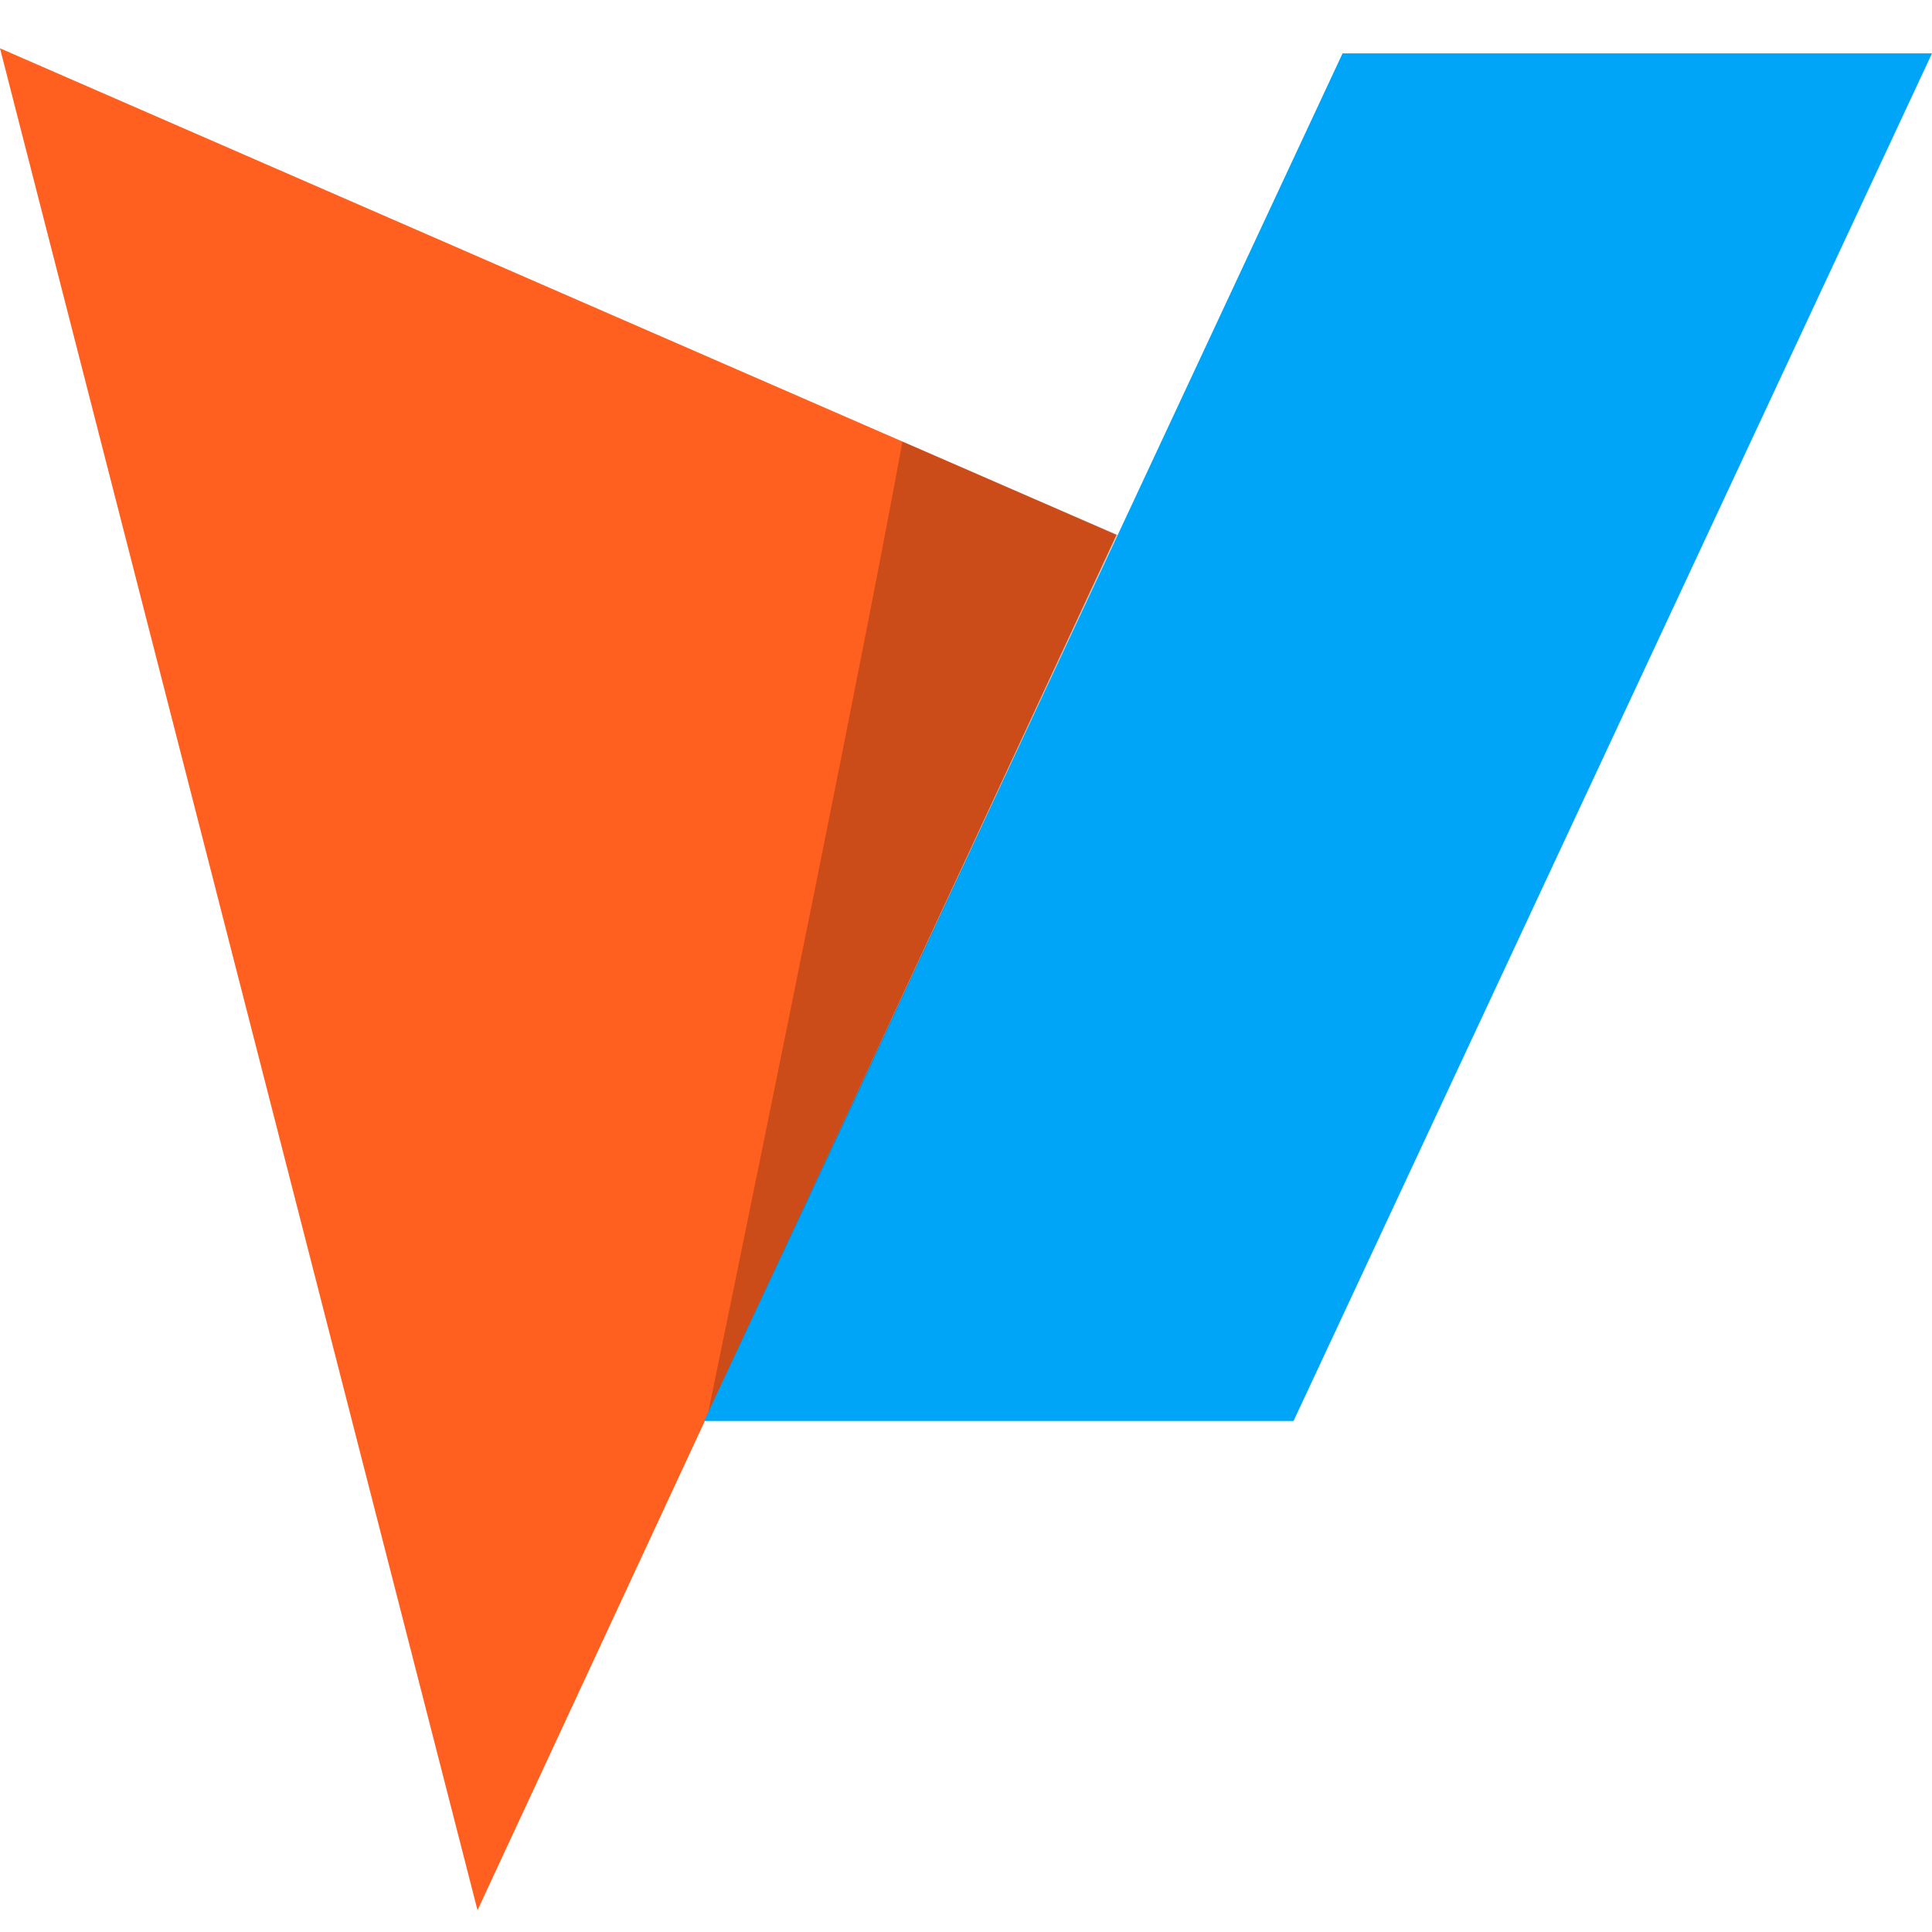
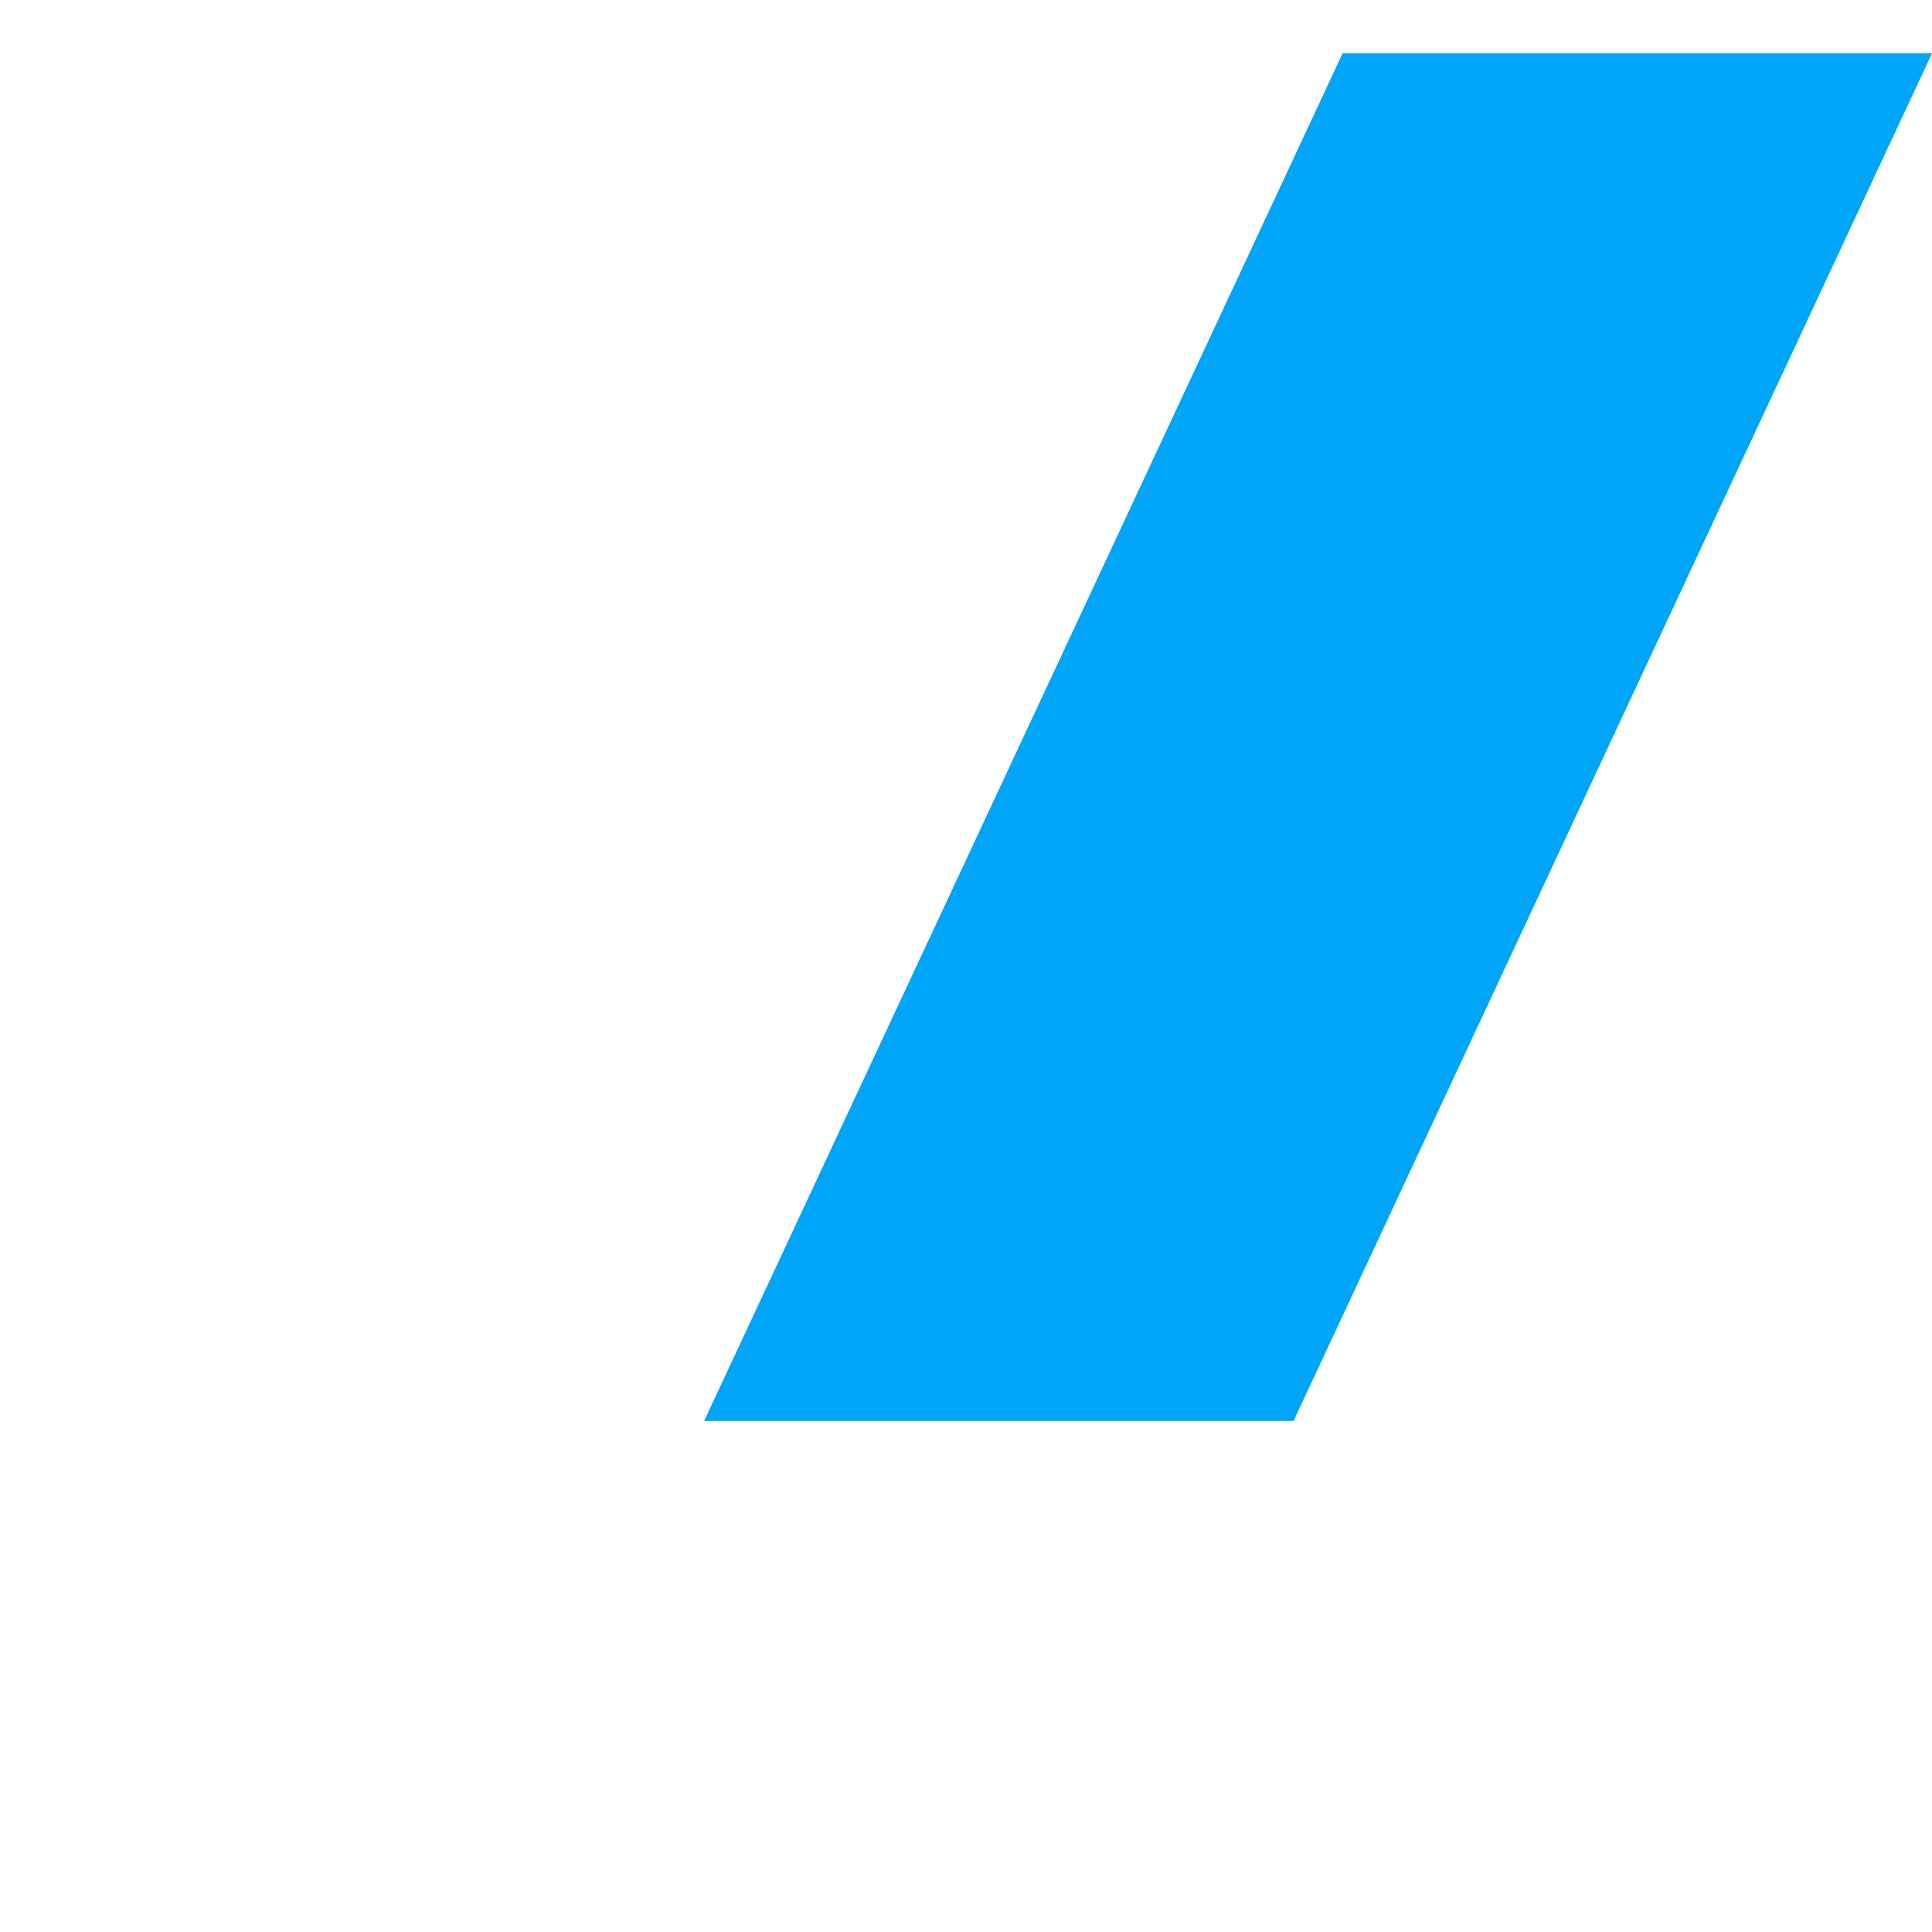
<svg xmlns="http://www.w3.org/2000/svg" width="32" height="32" viewBox="0 0 32 32" fill="none">
-   <path fill-rule="evenodd" clip-rule="evenodd" d="M0 0.8L7.909 31.639L18.493 8.859L0 0.8Z" fill="#FF5F1F" />
  <path fill-rule="evenodd" clip-rule="evenodd" d="M22.237 0.884H32L21.425 23.536H11.662L22.237 0.884Z" fill="#00A5F7" />
-   <path opacity="0.2" fill-rule="evenodd" clip-rule="evenodd" d="M14.947 7.313C14.36 10.545 12.739 18.498 11.732 23.386L14.13 18.281L18.51 8.859L14.947 7.313Z" fill="black" />
</svg>